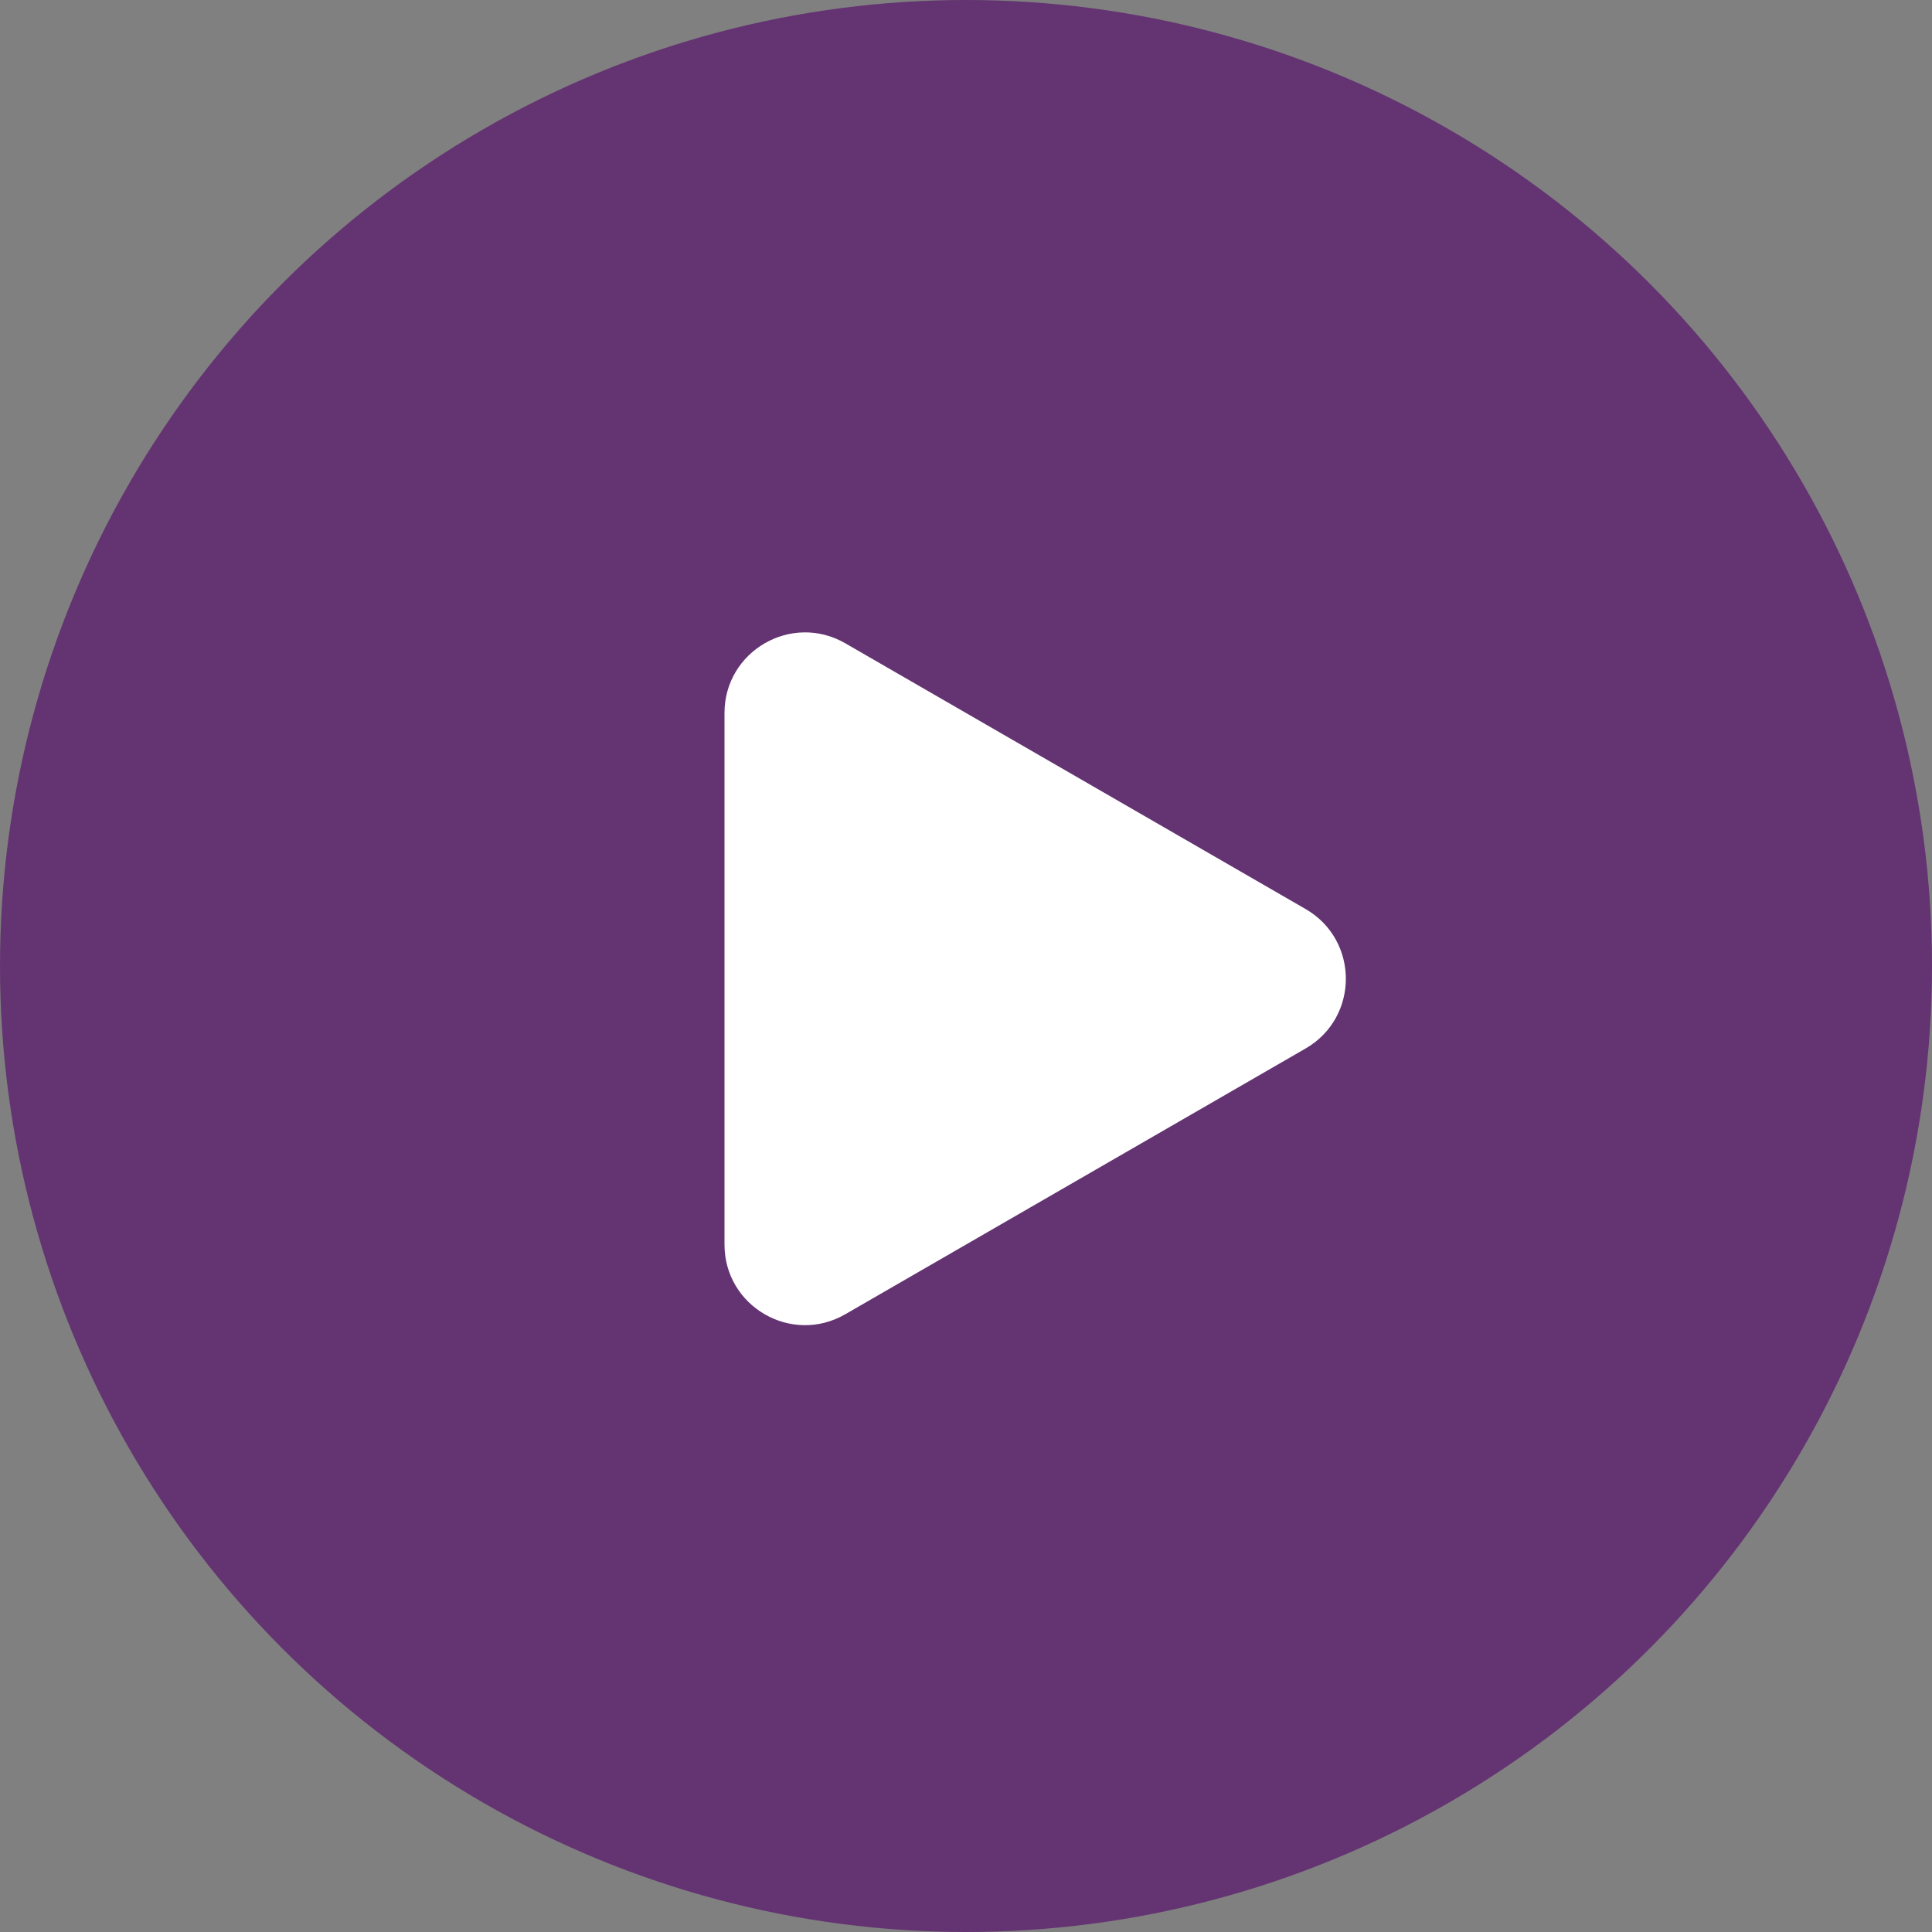
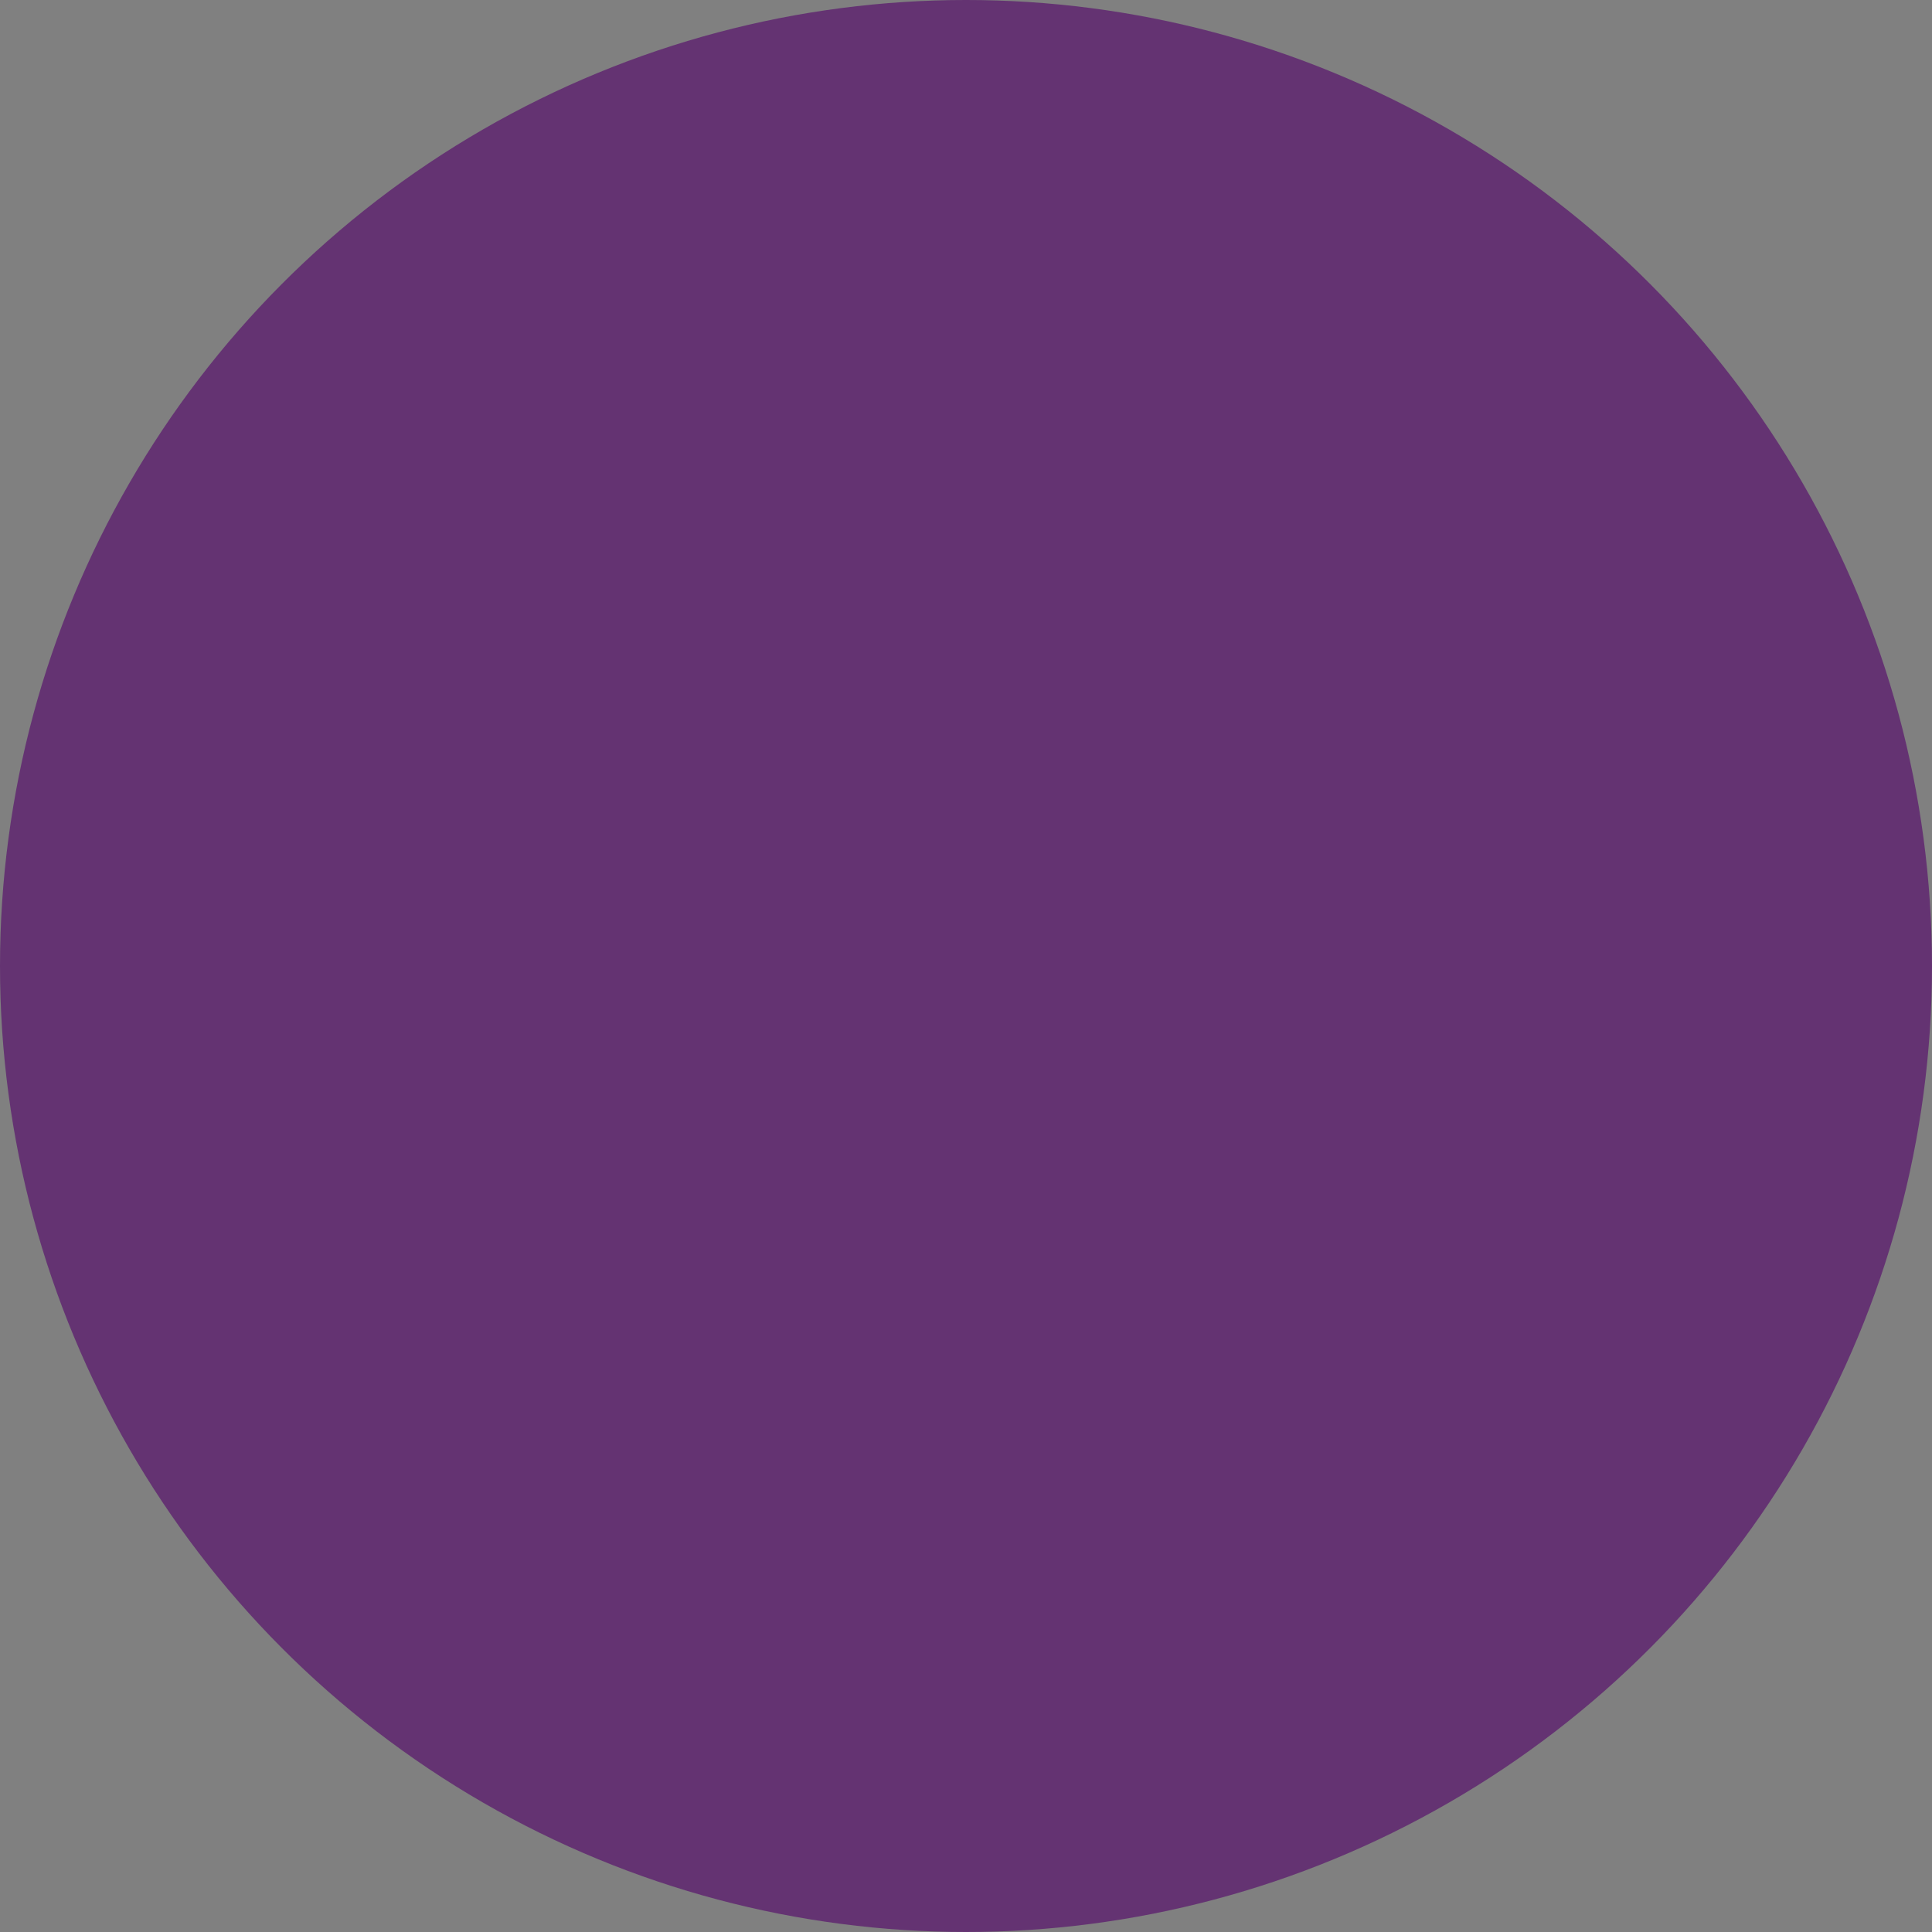
<svg xmlns="http://www.w3.org/2000/svg" width="42" height="42" viewBox="0 0 42 42" fill="none">
  <rect x="0" y="0" width="42" height="42" fill="#808080" stroke="none" />
  <circle cx="21" cy="21" r="21" fill="#643372" />
-   <path d="M28.383 19.762C29.549 20.436 29.549 22.12 28.383 22.793L18.375 28.571C17.208 29.245 15.75 28.403 15.75 27.056L15.75 15.5C15.75 14.153 17.208 13.311 18.375 13.984L28.383 19.762Z" fill="white" />
</svg>